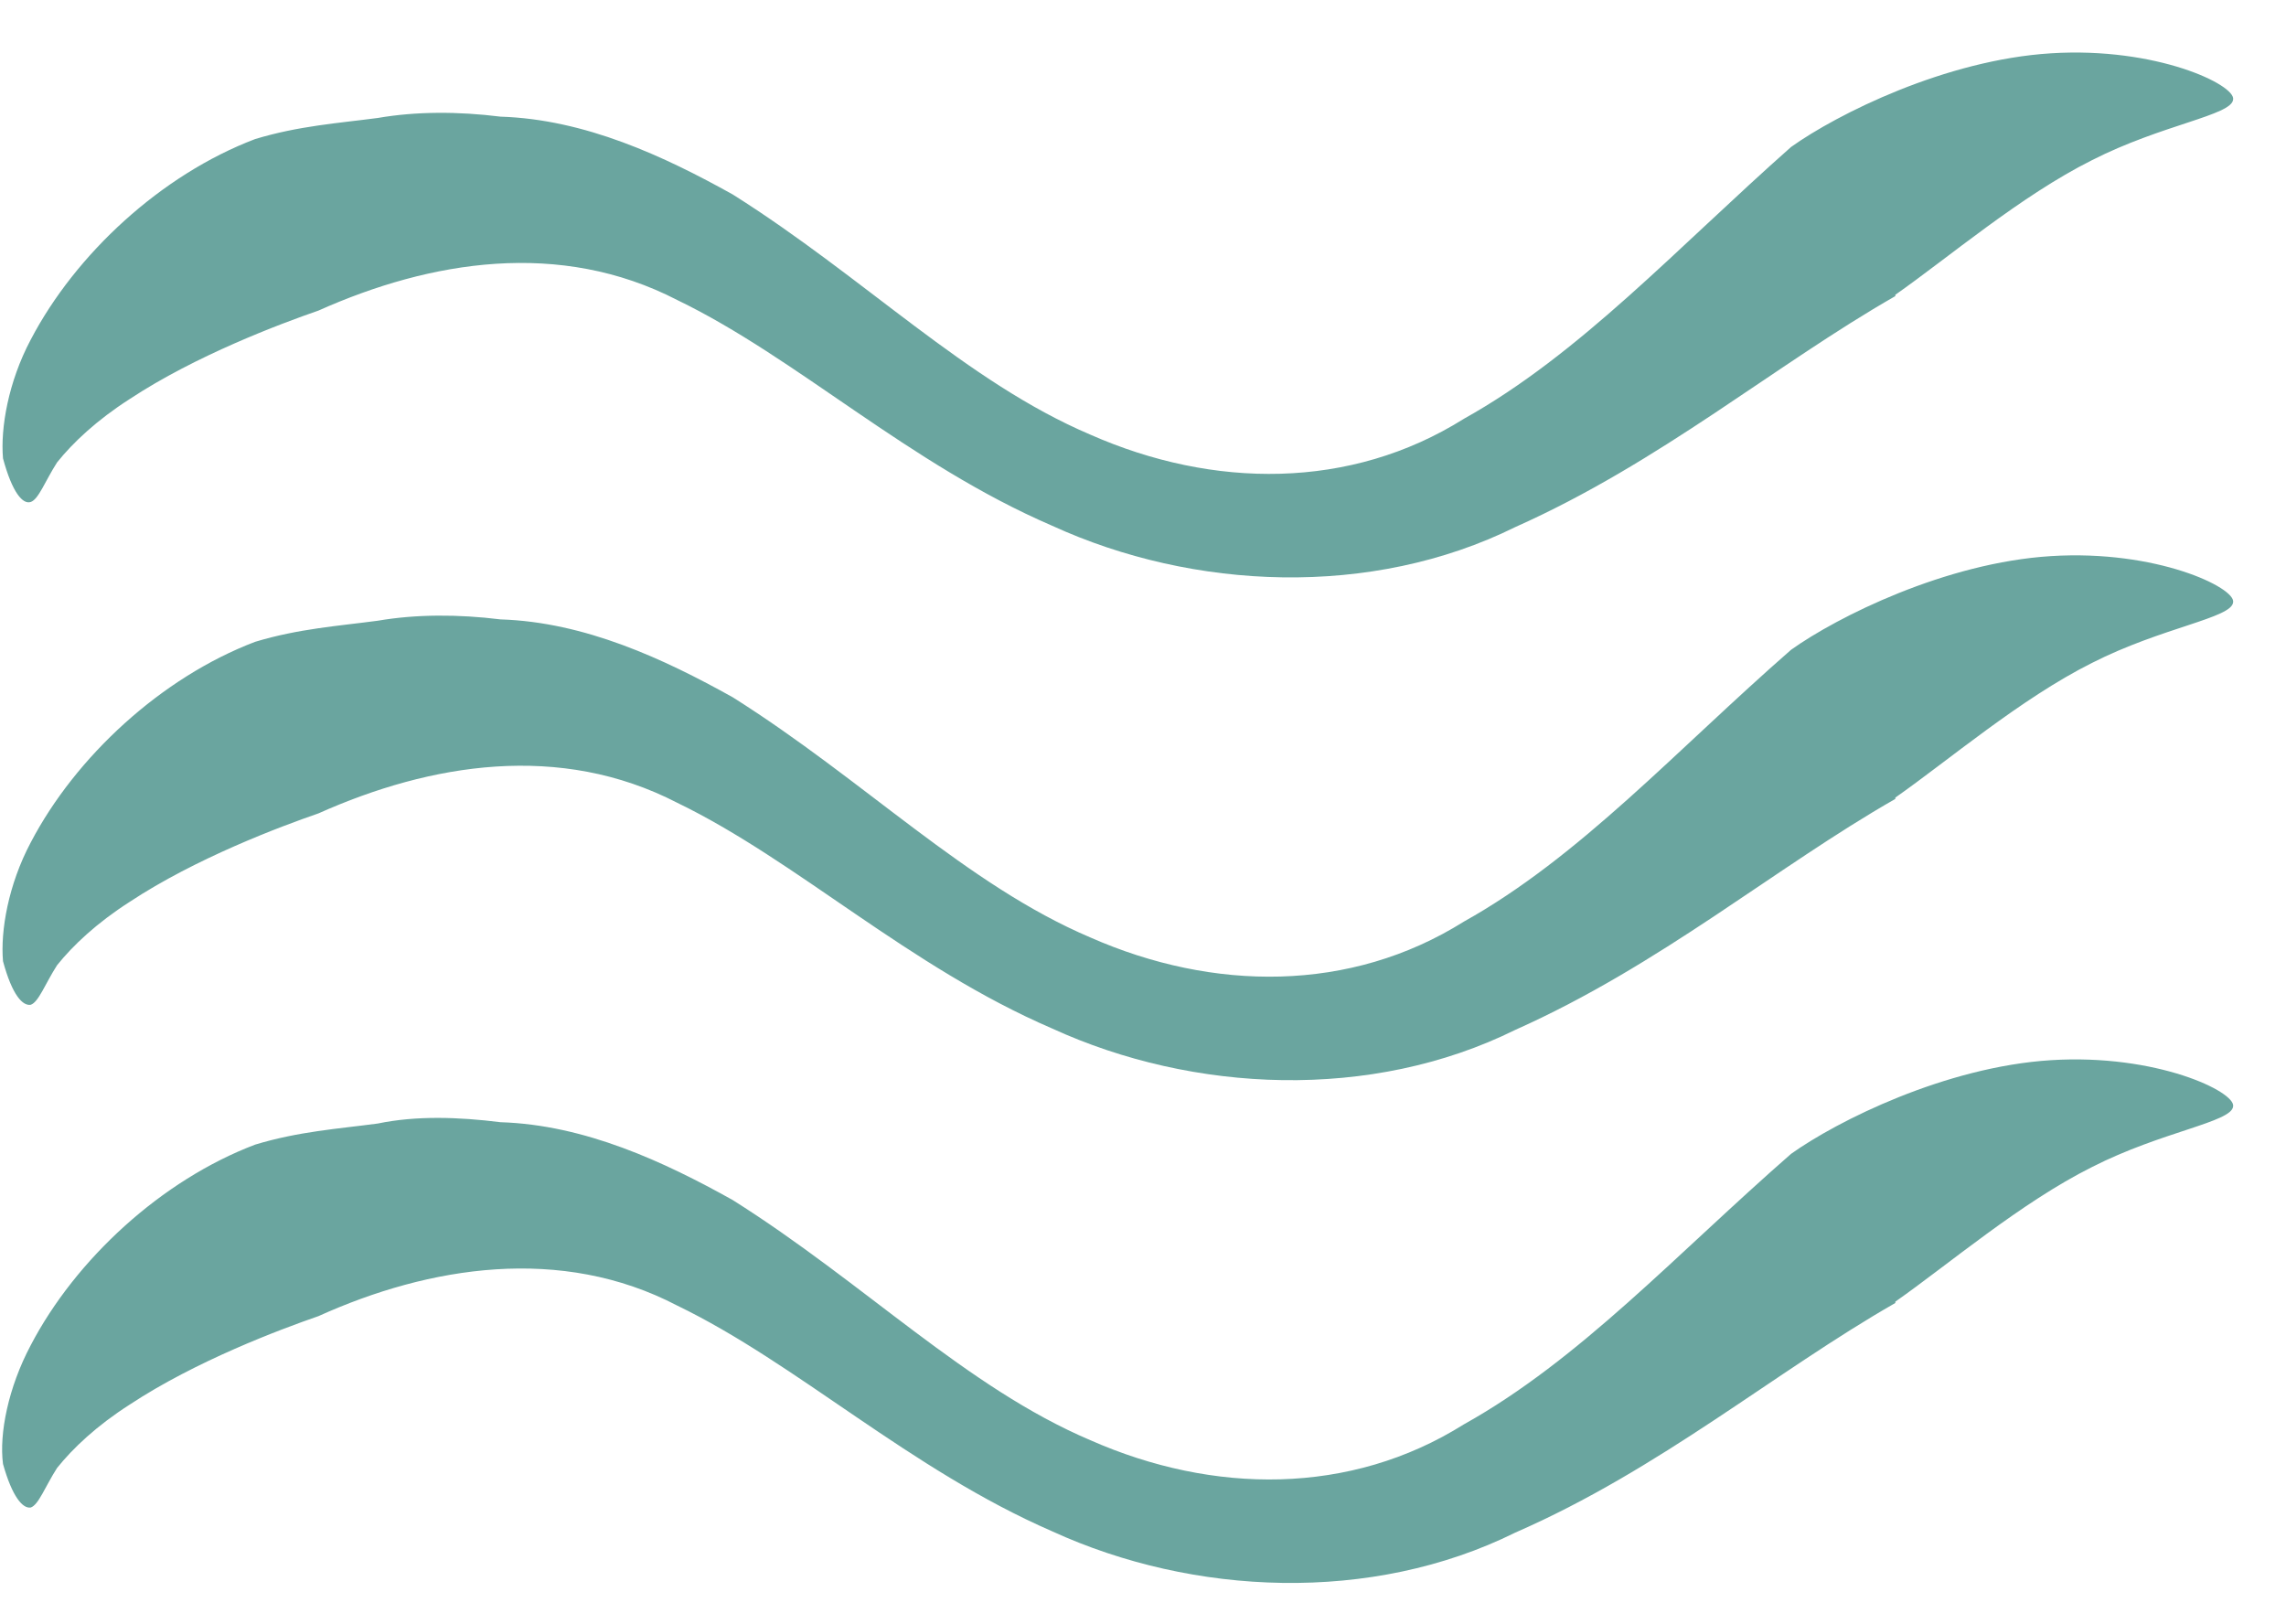
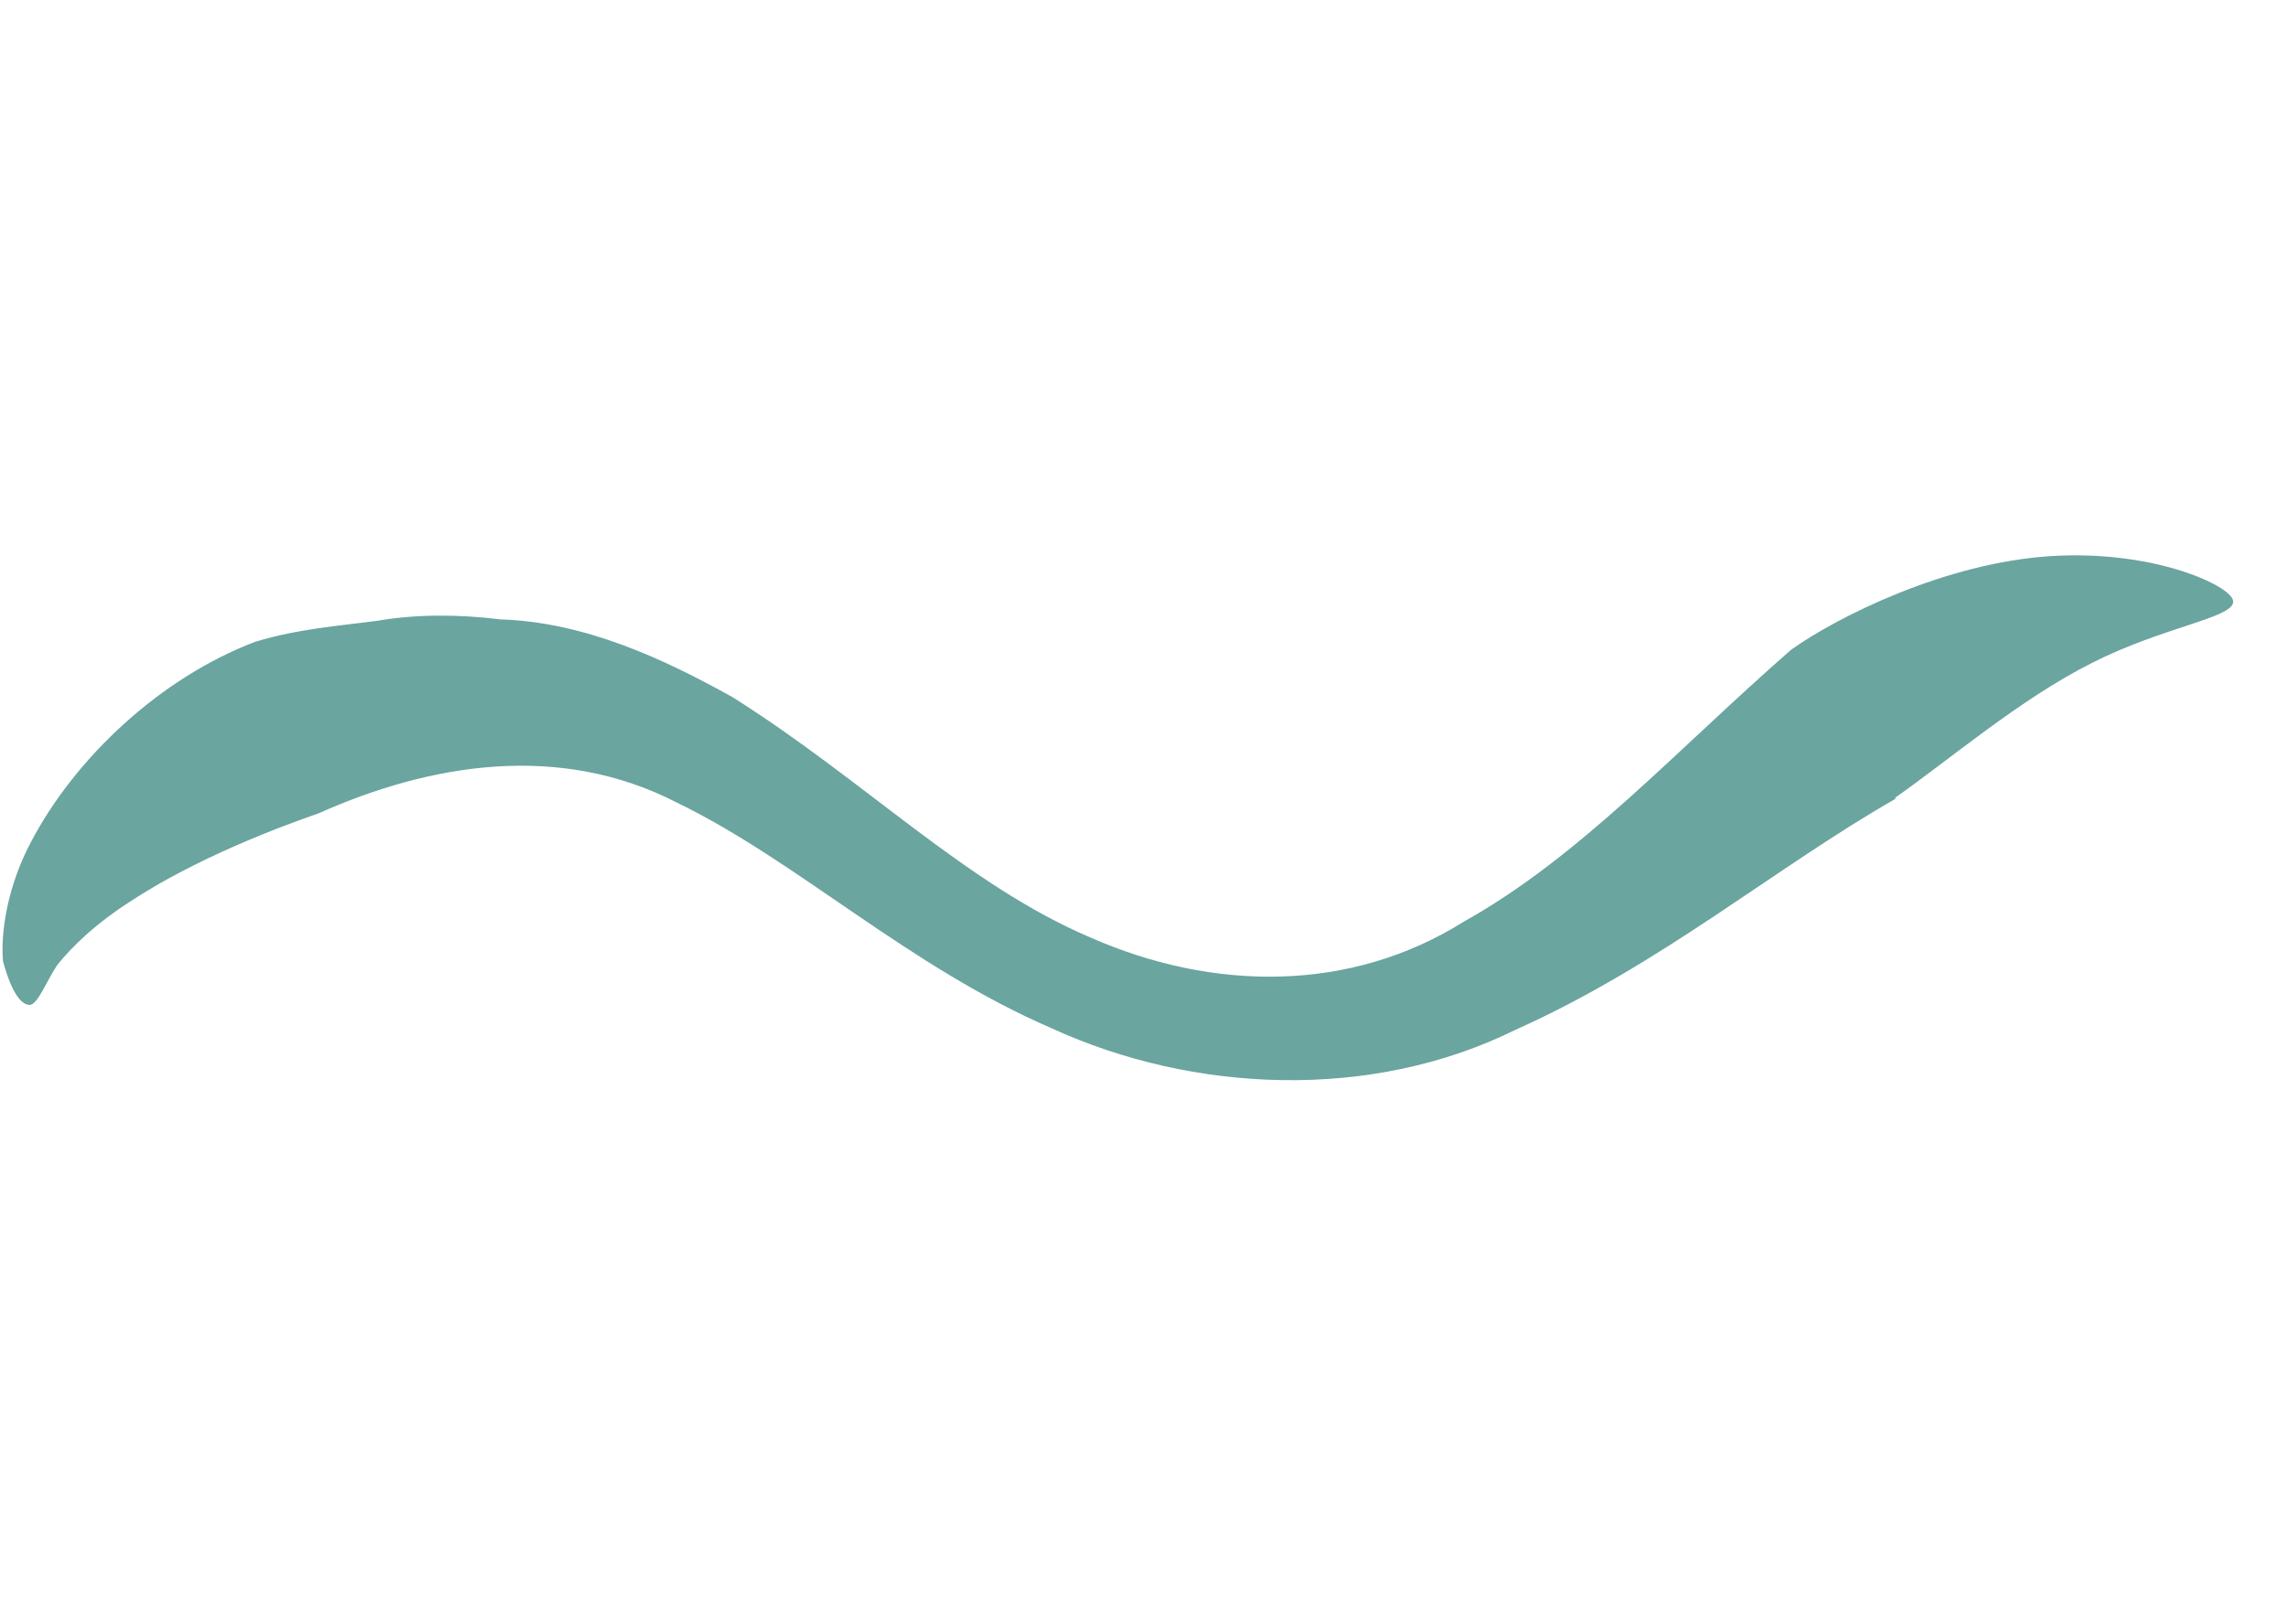
<svg xmlns="http://www.w3.org/2000/svg" width="38" height="27" viewBox="0 0 38 27" fill="none">
-   <path d="M31.506 4.922C29.51 6.063 27.601 7.686 25.189 8.761C22.797 9.945 19.836 9.814 17.489 8.739C15.098 7.708 13.255 5.953 11.259 4.988C9.307 3.979 7.157 4.33 5.293 5.163C4.657 5.383 3.253 5.909 2.156 6.633C1.608 6.984 1.213 7.357 0.949 7.686C0.752 7.993 0.642 8.3 0.511 8.344C0.379 8.388 0.204 8.19 0.05 7.62C0.006 7.116 0.138 6.348 0.511 5.646C1.257 4.22 2.682 2.904 4.24 2.312C4.964 2.092 5.622 2.048 6.28 1.961C6.916 1.851 7.618 1.851 8.32 1.939C9.724 1.983 11.04 2.597 12.181 3.233C14.374 4.615 16.063 6.348 18.125 7.225C20.165 8.125 22.447 8.146 24.333 6.962C26.263 5.887 27.865 4.132 29.773 2.443C30.541 1.895 32.34 0.995 34.094 0.886C35.849 0.776 37.165 1.412 37.121 1.654C37.1 1.917 35.937 2.07 34.774 2.663C33.59 3.255 32.383 4.286 31.506 4.9V4.922Z" fill="#6AA59F" />
  <path d="M31.506 13.28C29.51 14.42 27.601 16.044 25.189 17.119C22.797 18.303 19.836 18.171 17.489 17.096C15.098 16.066 13.255 14.311 11.259 13.345C9.307 12.336 7.157 12.688 5.293 13.521C4.657 13.74 3.253 14.267 2.156 14.991C1.608 15.342 1.213 15.715 0.949 16.044C0.752 16.351 0.642 16.658 0.511 16.702C0.379 16.724 0.204 16.548 0.05 15.978C0.006 15.473 0.138 14.706 0.511 14.004C1.257 12.578 2.682 11.262 4.24 10.669C4.964 10.45 5.622 10.406 6.28 10.318C6.916 10.209 7.618 10.209 8.32 10.296C9.724 10.34 11.04 10.955 12.181 11.591C14.374 12.973 16.063 14.706 18.125 15.583C20.165 16.482 22.447 16.504 24.333 15.32C26.263 14.245 27.865 12.468 29.773 10.801C30.541 10.253 32.34 9.353 34.094 9.244C35.849 9.134 37.165 9.77 37.121 10.011C37.1 10.274 35.937 10.428 34.774 11.02C33.59 11.613 32.383 12.644 31.506 13.258V13.28Z" fill="#6AA59F" />
-   <path d="M31.506 21.659C29.51 22.8 27.601 24.423 25.188 25.476C22.797 26.66 19.836 26.529 17.489 25.454C15.12 24.423 13.255 22.668 11.259 21.703C9.329 20.694 7.135 21.045 5.293 21.878C4.656 22.098 3.253 22.624 2.156 23.348C1.607 23.699 1.213 24.072 0.949 24.401C0.752 24.708 0.642 25.015 0.511 25.059C0.379 25.081 0.204 24.884 0.05 24.335C-0.016 23.831 0.138 23.063 0.511 22.361C1.256 20.935 2.682 19.619 4.24 19.027C4.964 18.807 5.622 18.764 6.28 18.676C6.916 18.544 7.618 18.566 8.32 18.654C9.724 18.698 11.04 19.312 12.18 19.948C14.374 21.33 16.063 23.063 18.125 23.94C20.165 24.84 22.446 24.862 24.333 23.677C26.263 22.602 27.864 20.847 29.773 19.18C30.541 18.632 32.339 17.733 34.094 17.623C35.849 17.513 37.165 18.149 37.121 18.391C37.099 18.654 35.937 18.807 34.774 19.4C33.59 19.992 32.383 21.023 31.506 21.637V21.659Z" fill="#6AA59F" />
</svg>